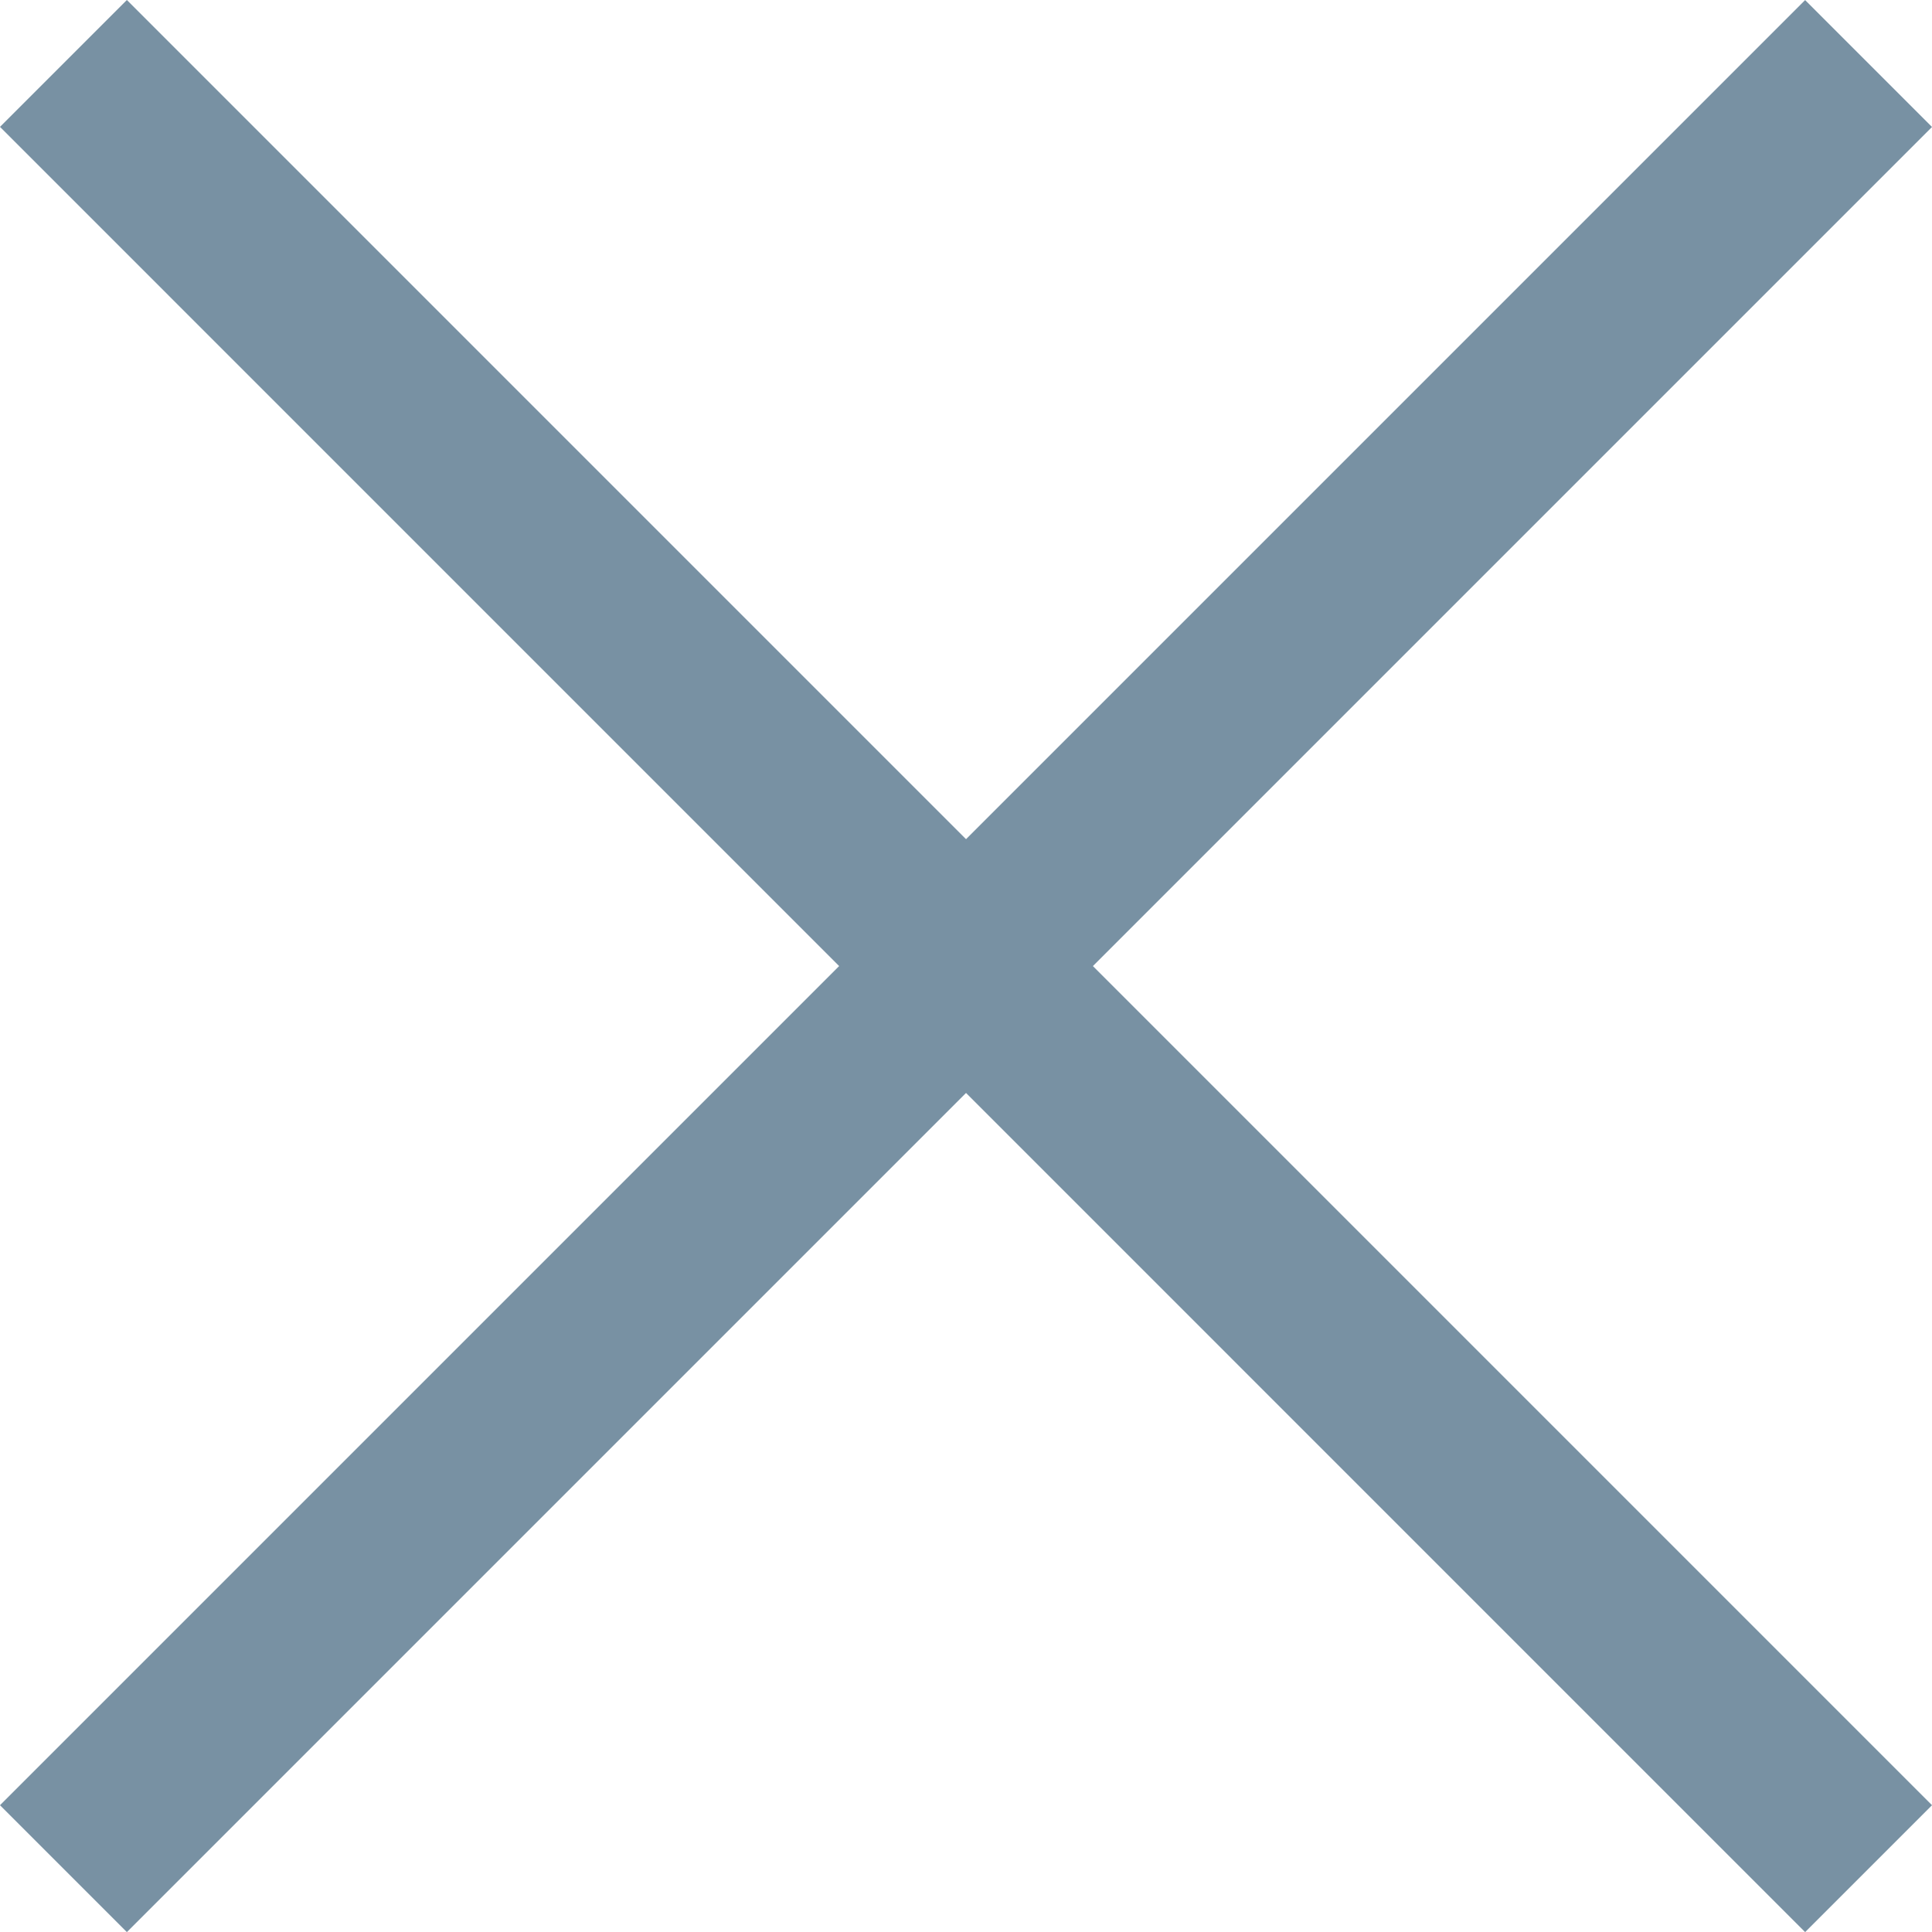
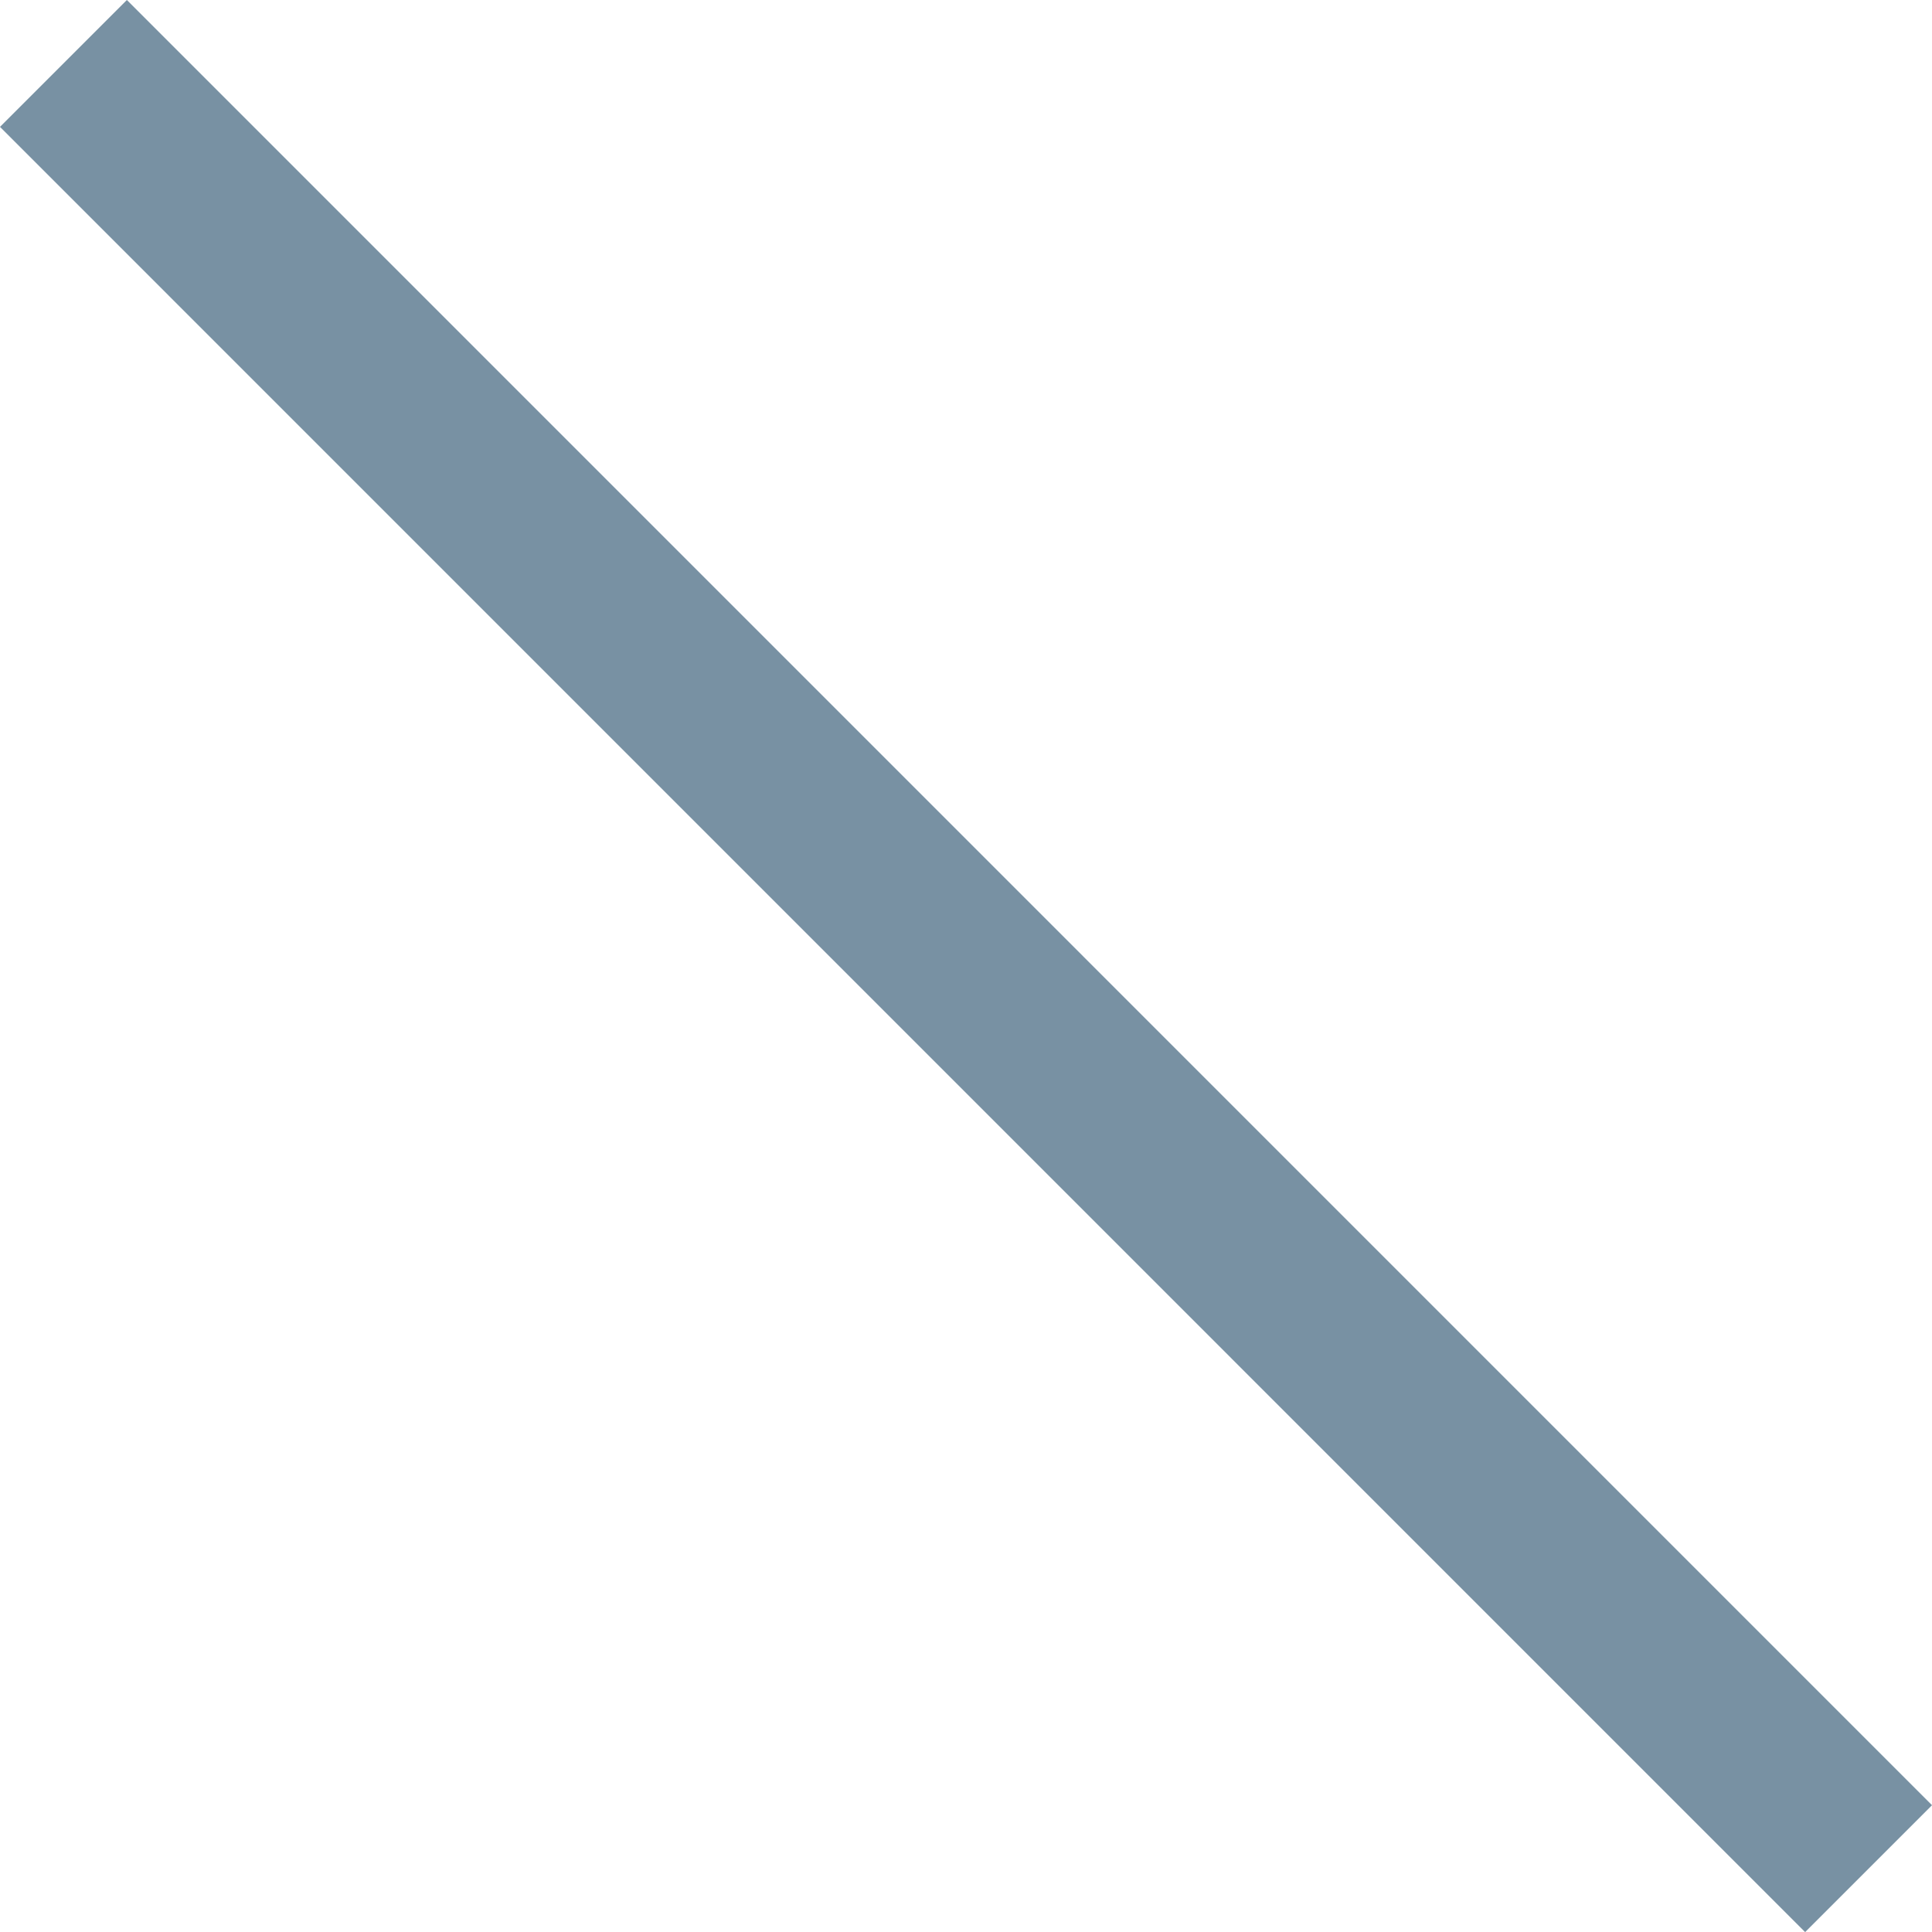
<svg xmlns="http://www.w3.org/2000/svg" version="1.1" id="Ebene_1" x="0px" y="0px" width="21.533px" height="21.534px" viewBox="-0.018 9.162 21.533 21.534" enable-background="new -0.018 9.162 21.533 21.534" xml:space="preserve">
  <g>
    <line fill="none" stroke="#7891A3" stroke-width="2" stroke-miterlimit="10" x1="0.689" y1="9.869" x2="20.808" y2="29.989" />
-     <line fill="none" stroke="#7891A3" stroke-width="2" stroke-miterlimit="10" x1="0.689" y1="29.989" x2="20.808" y2="9.87" />
  </g>
</svg>